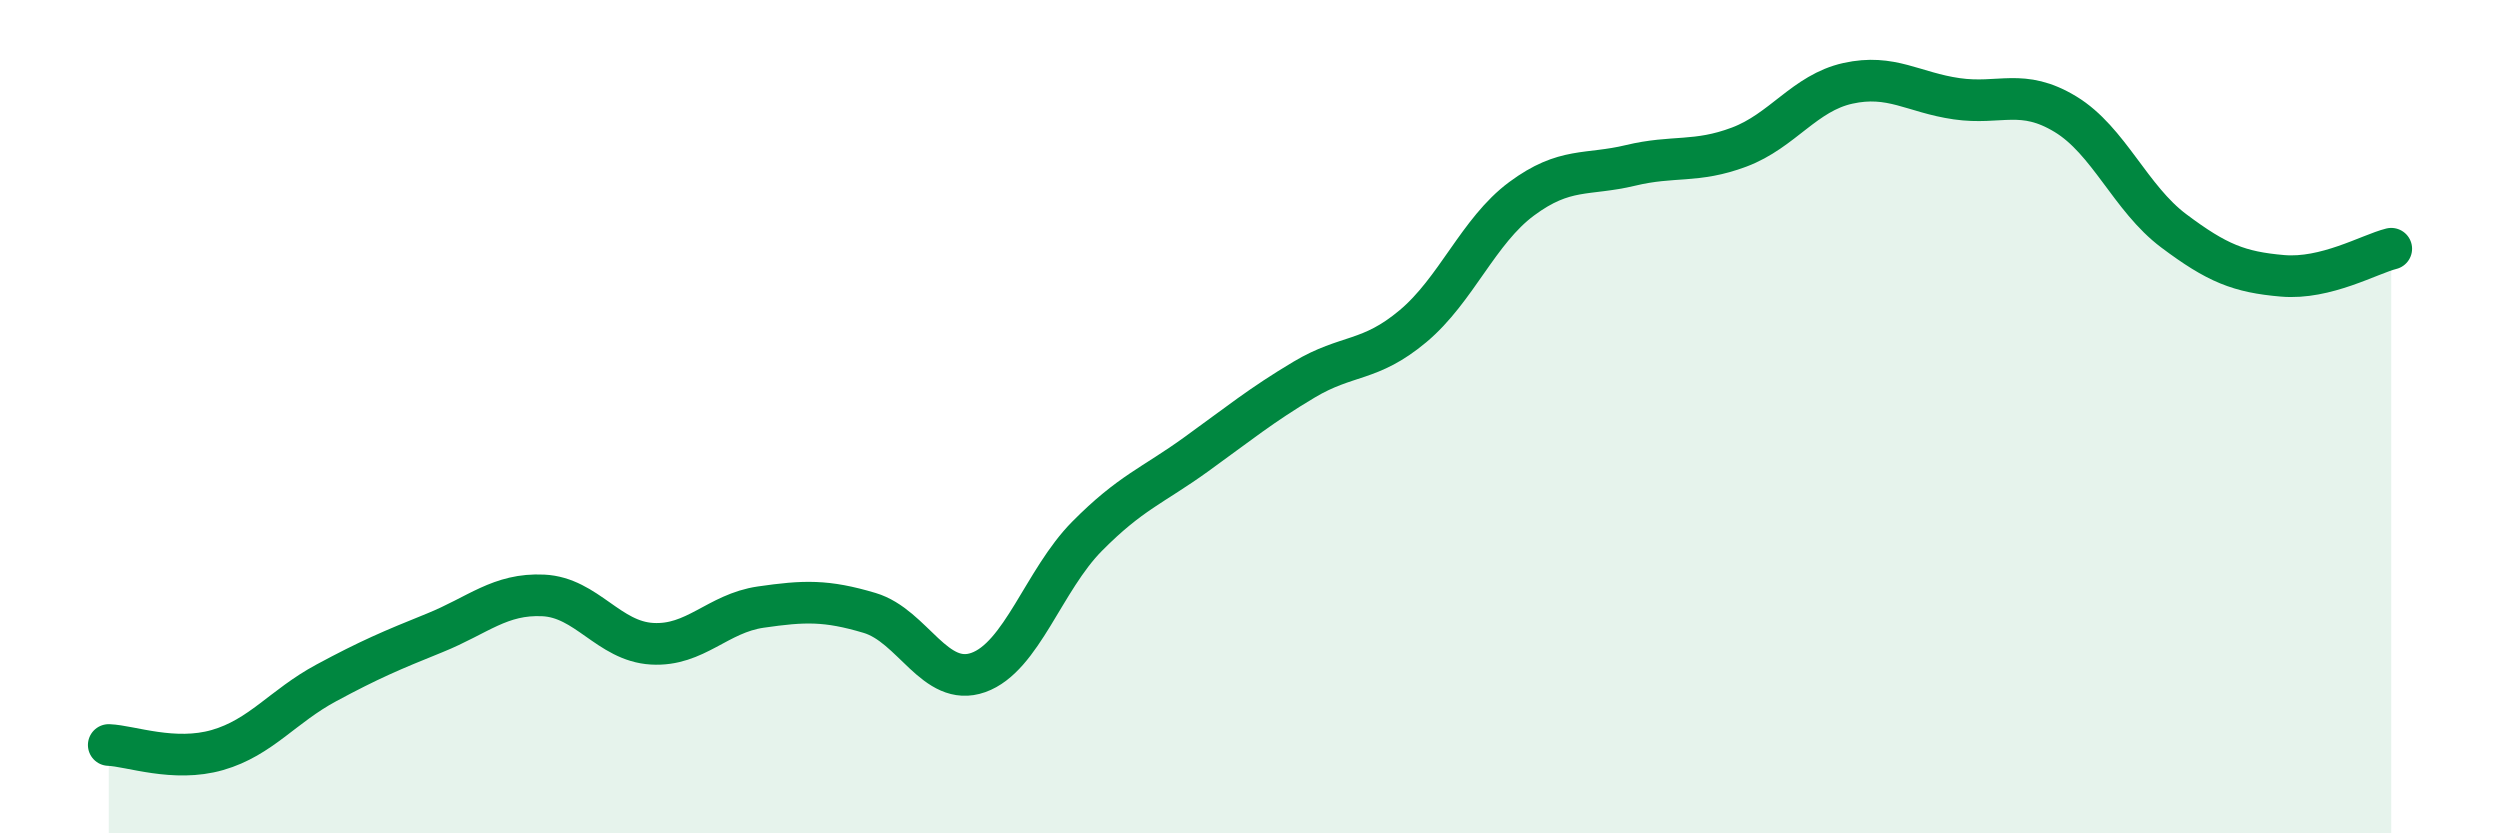
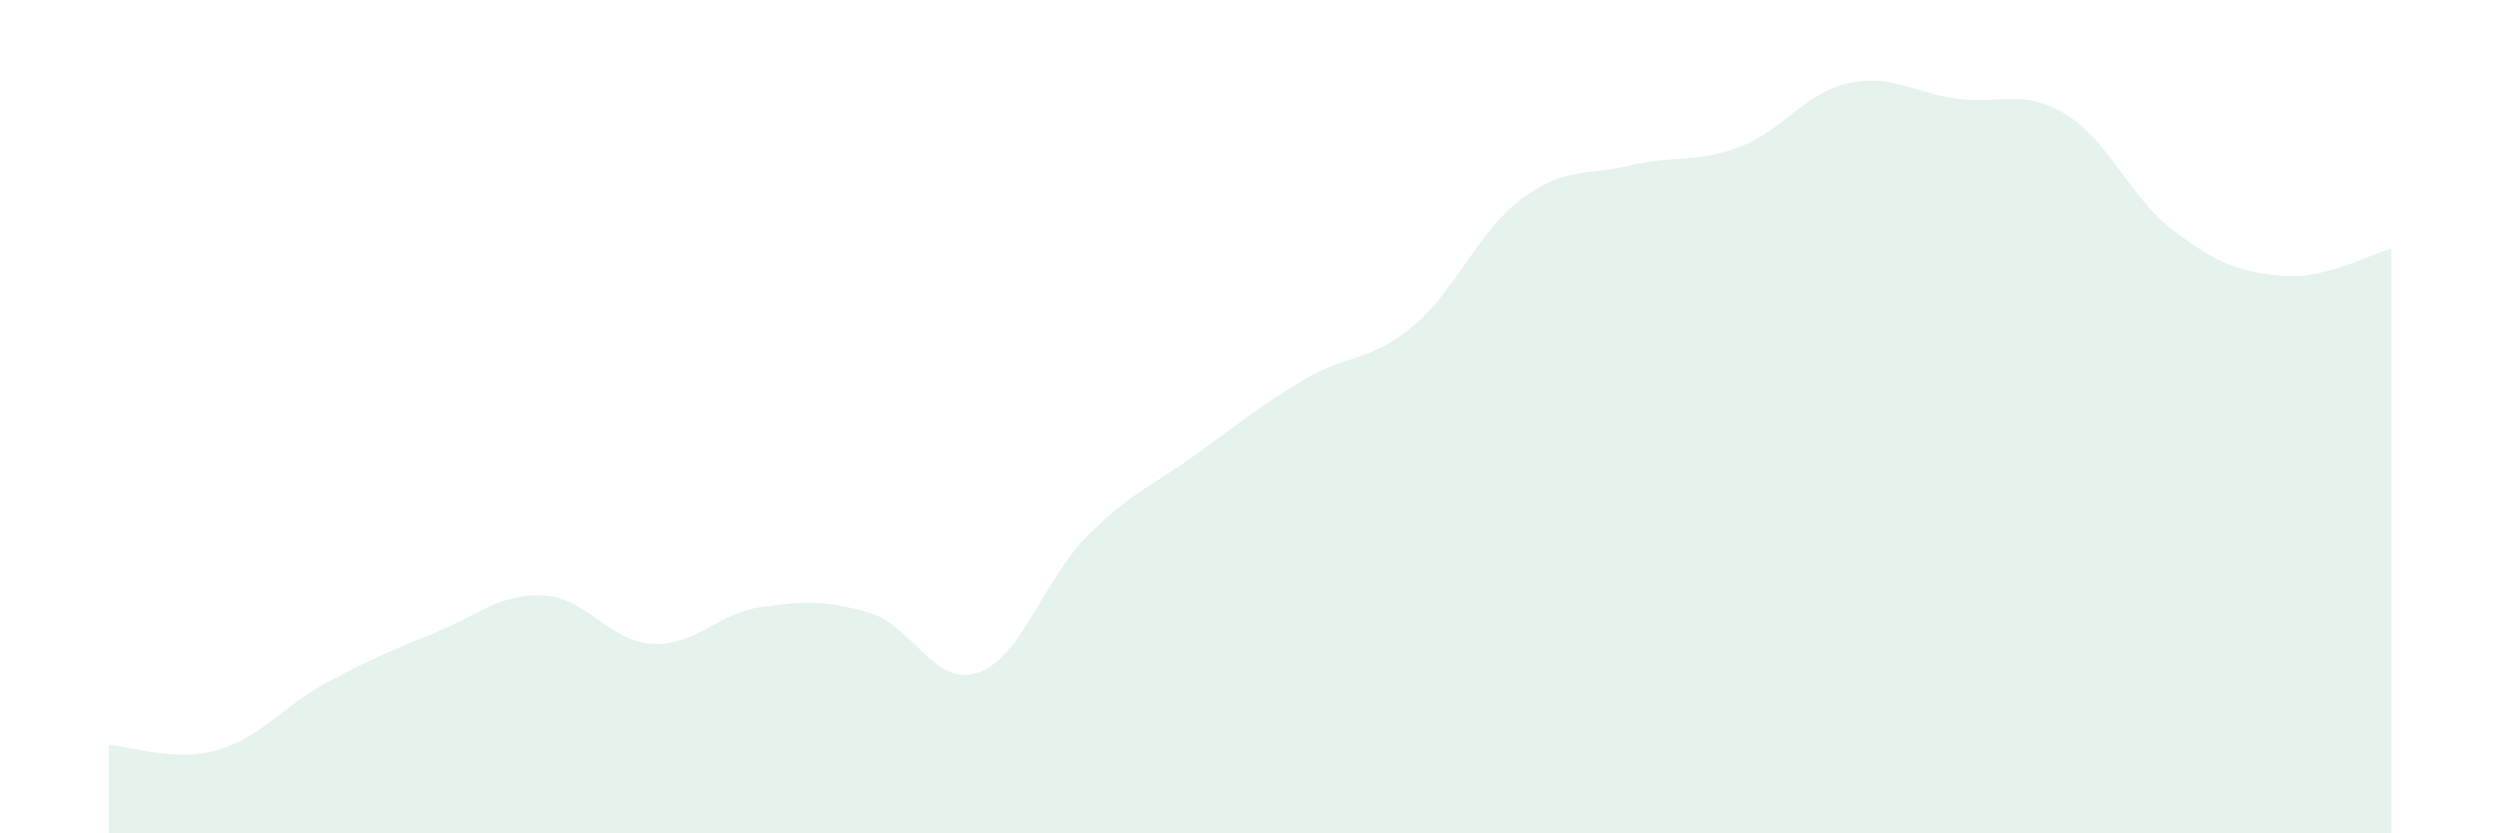
<svg xmlns="http://www.w3.org/2000/svg" width="60" height="20" viewBox="0 0 60 20">
  <path d="M 2.61,17.88 C 3.13,17.9 4.18,18.3 5.22,18 C 6.26,17.7 6.79,16.95 7.83,16.39 C 8.87,15.83 9.39,15.61 10.43,15.19 C 11.47,14.77 12,14.24 13.04,14.29 C 14.08,14.34 14.61,15.39 15.65,15.45 C 16.69,15.51 17.22,14.72 18.26,14.57 C 19.3,14.42 19.83,14.4 20.87,14.71 C 21.91,15.02 22.44,16.51 23.48,16.14 C 24.52,15.77 25.05,13.92 26.09,12.87 C 27.13,11.82 27.66,11.66 28.7,10.91 C 29.74,10.16 30.26,9.73 31.3,9.11 C 32.34,8.49 32.87,8.7 33.91,7.83 C 34.95,6.96 35.48,5.54 36.52,4.77 C 37.56,4 38.09,4.22 39.13,3.97 C 40.17,3.72 40.7,3.92 41.74,3.53 C 42.78,3.14 43.31,2.23 44.35,2 C 45.39,1.77 45.92,2.22 46.96,2.37 C 48,2.52 48.53,2.11 49.57,2.74 C 50.61,3.37 51.13,4.76 52.17,5.54 C 53.21,6.32 53.74,6.53 54.78,6.62 C 55.82,6.71 56.87,6.1 57.39,5.97L57.39 20L2.61 20Z" fill="#008740" opacity="0.1" stroke-linecap="round" stroke-linejoin="round" />
-   <path d="M 2.61,17.88 C 3.13,17.9 4.18,18.3 5.22,18 C 6.26,17.7 6.79,16.95 7.83,16.39 C 8.87,15.83 9.39,15.61 10.43,15.19 C 11.47,14.77 12,14.24 13.04,14.29 C 14.08,14.34 14.61,15.39 15.65,15.45 C 16.69,15.51 17.22,14.72 18.26,14.57 C 19.3,14.42 19.83,14.4 20.87,14.71 C 21.91,15.02 22.44,16.51 23.48,16.14 C 24.52,15.77 25.05,13.92 26.09,12.87 C 27.13,11.82 27.66,11.66 28.7,10.91 C 29.74,10.16 30.26,9.73 31.3,9.11 C 32.34,8.49 32.87,8.7 33.91,7.83 C 34.95,6.96 35.48,5.54 36.52,4.77 C 37.56,4 38.09,4.22 39.13,3.97 C 40.17,3.72 40.7,3.92 41.74,3.53 C 42.78,3.14 43.31,2.23 44.35,2 C 45.39,1.77 45.92,2.22 46.96,2.37 C 48,2.52 48.53,2.11 49.57,2.74 C 50.61,3.37 51.13,4.76 52.17,5.54 C 53.21,6.32 53.74,6.53 54.78,6.62 C 55.82,6.71 56.87,6.1 57.39,5.97" stroke="#008740" stroke-width="1" fill="none" stroke-linecap="round" stroke-linejoin="round" />
</svg>